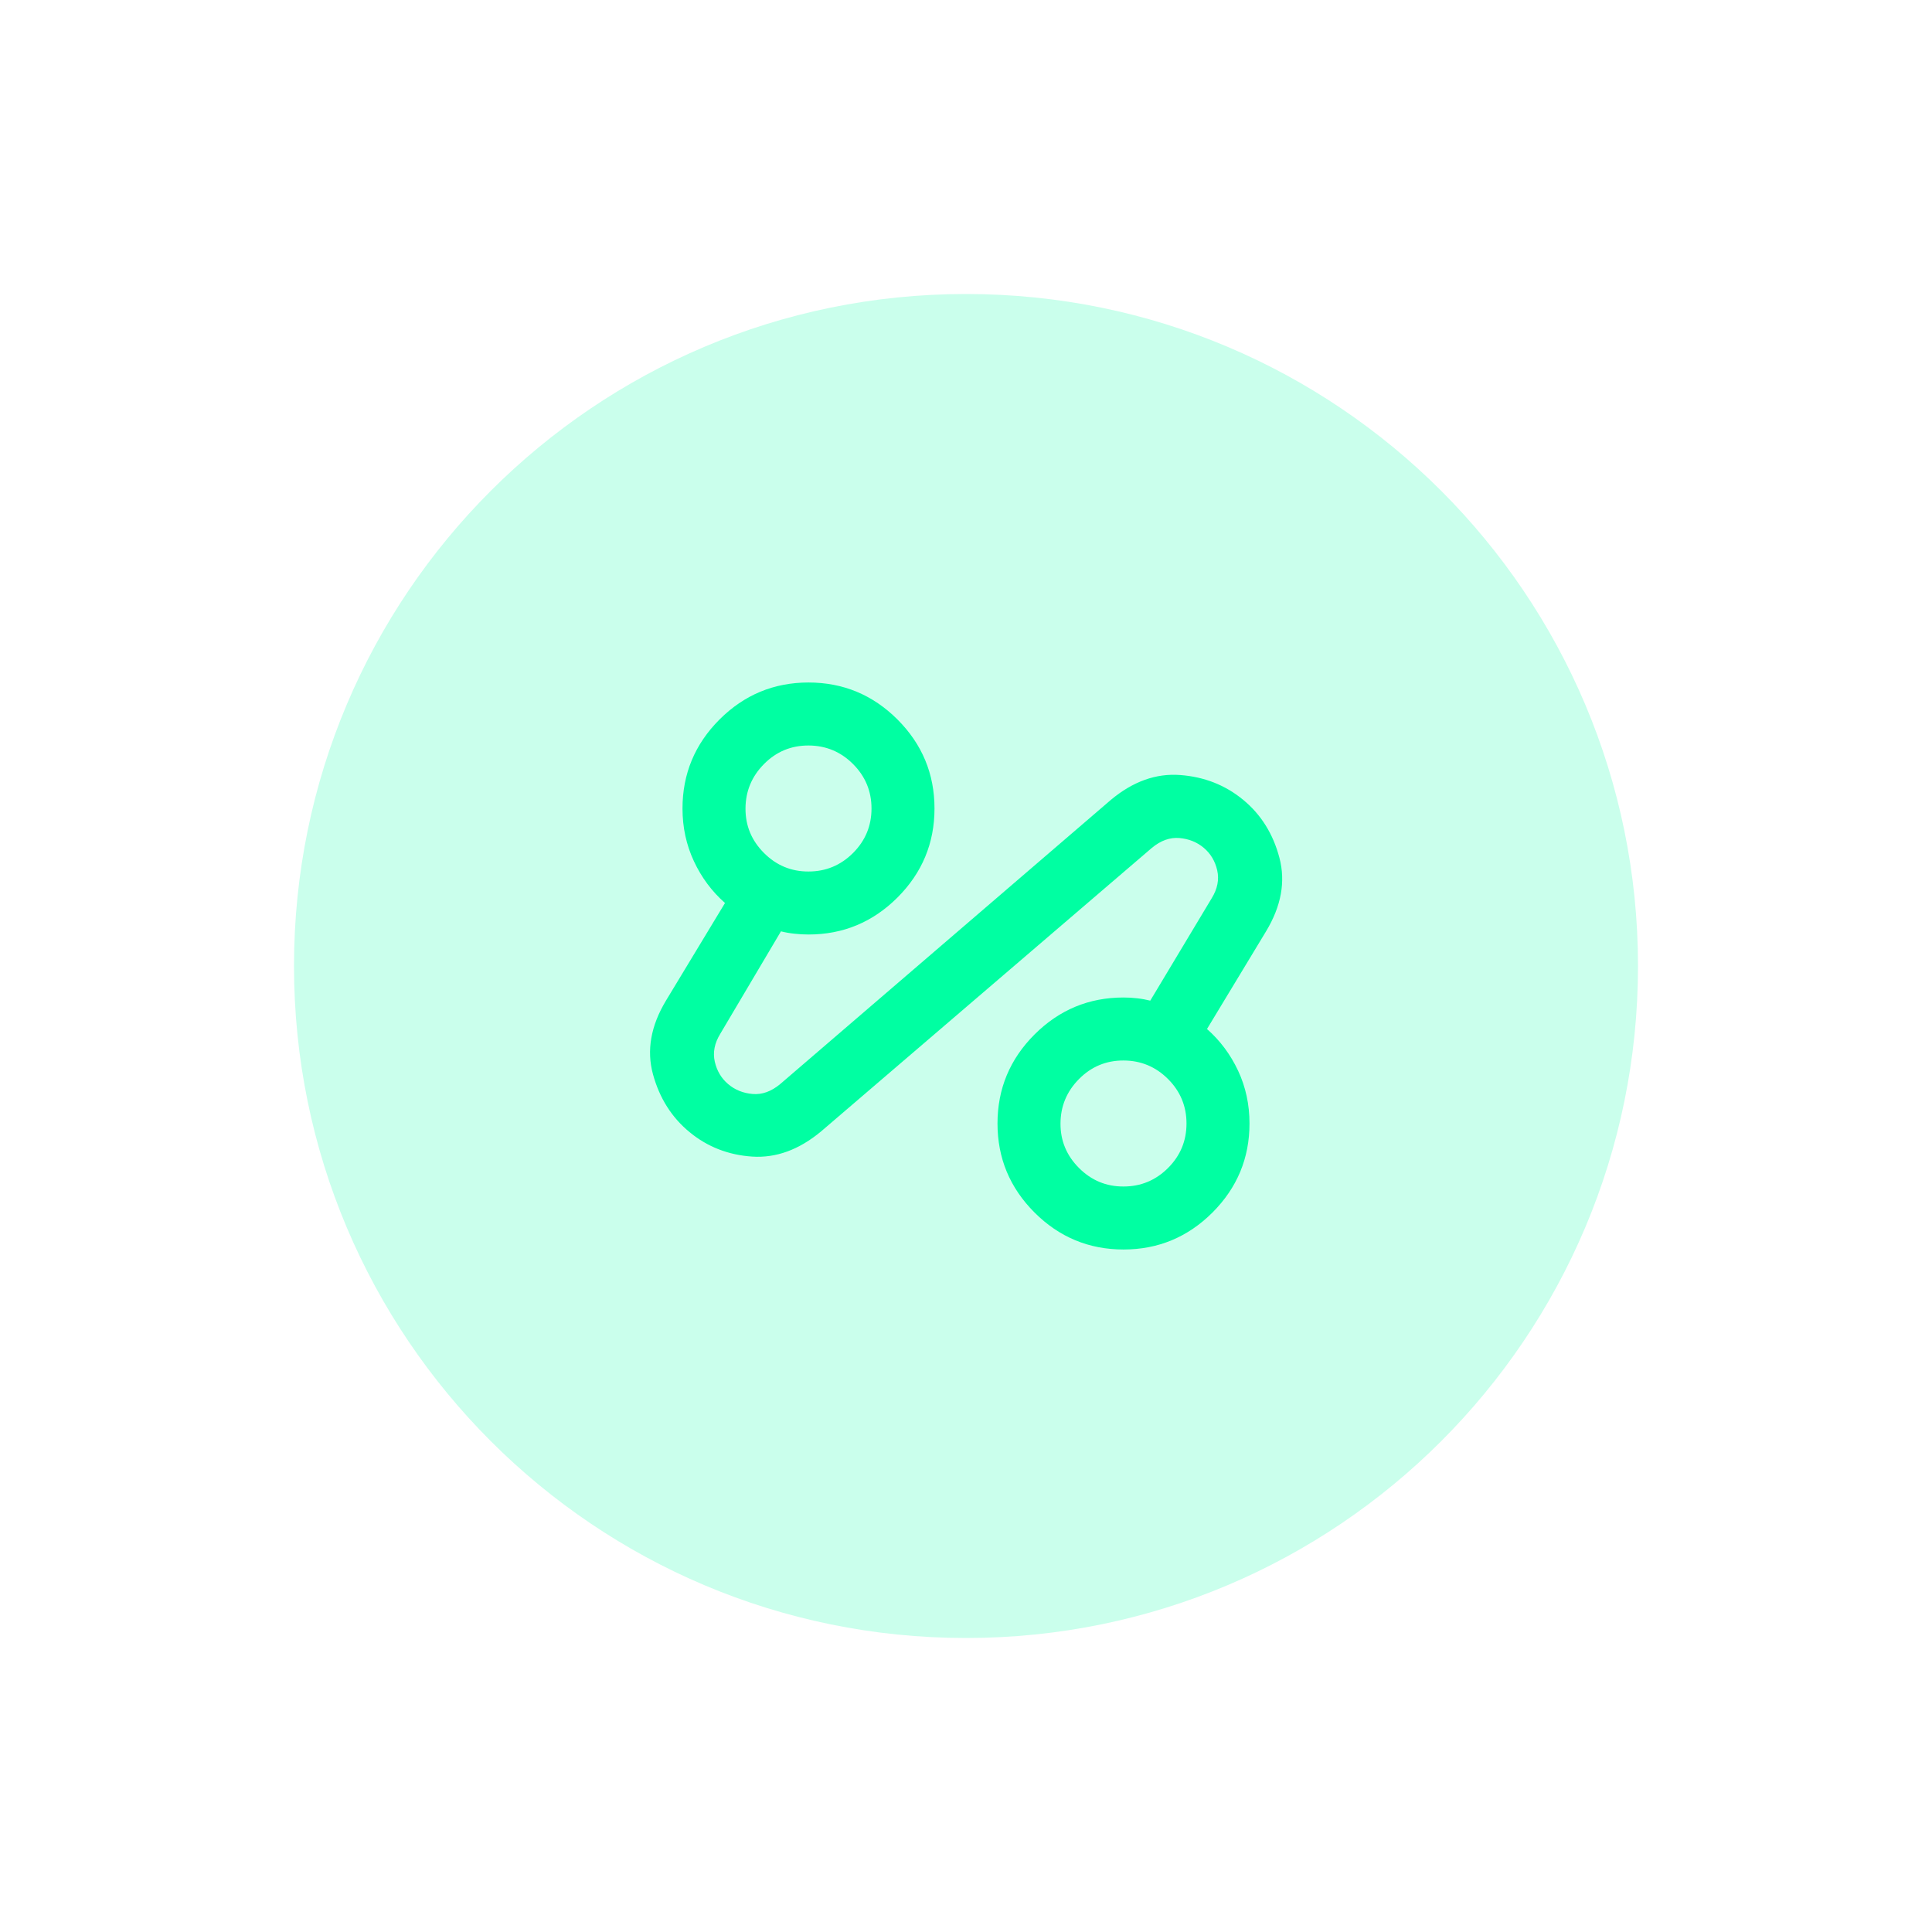
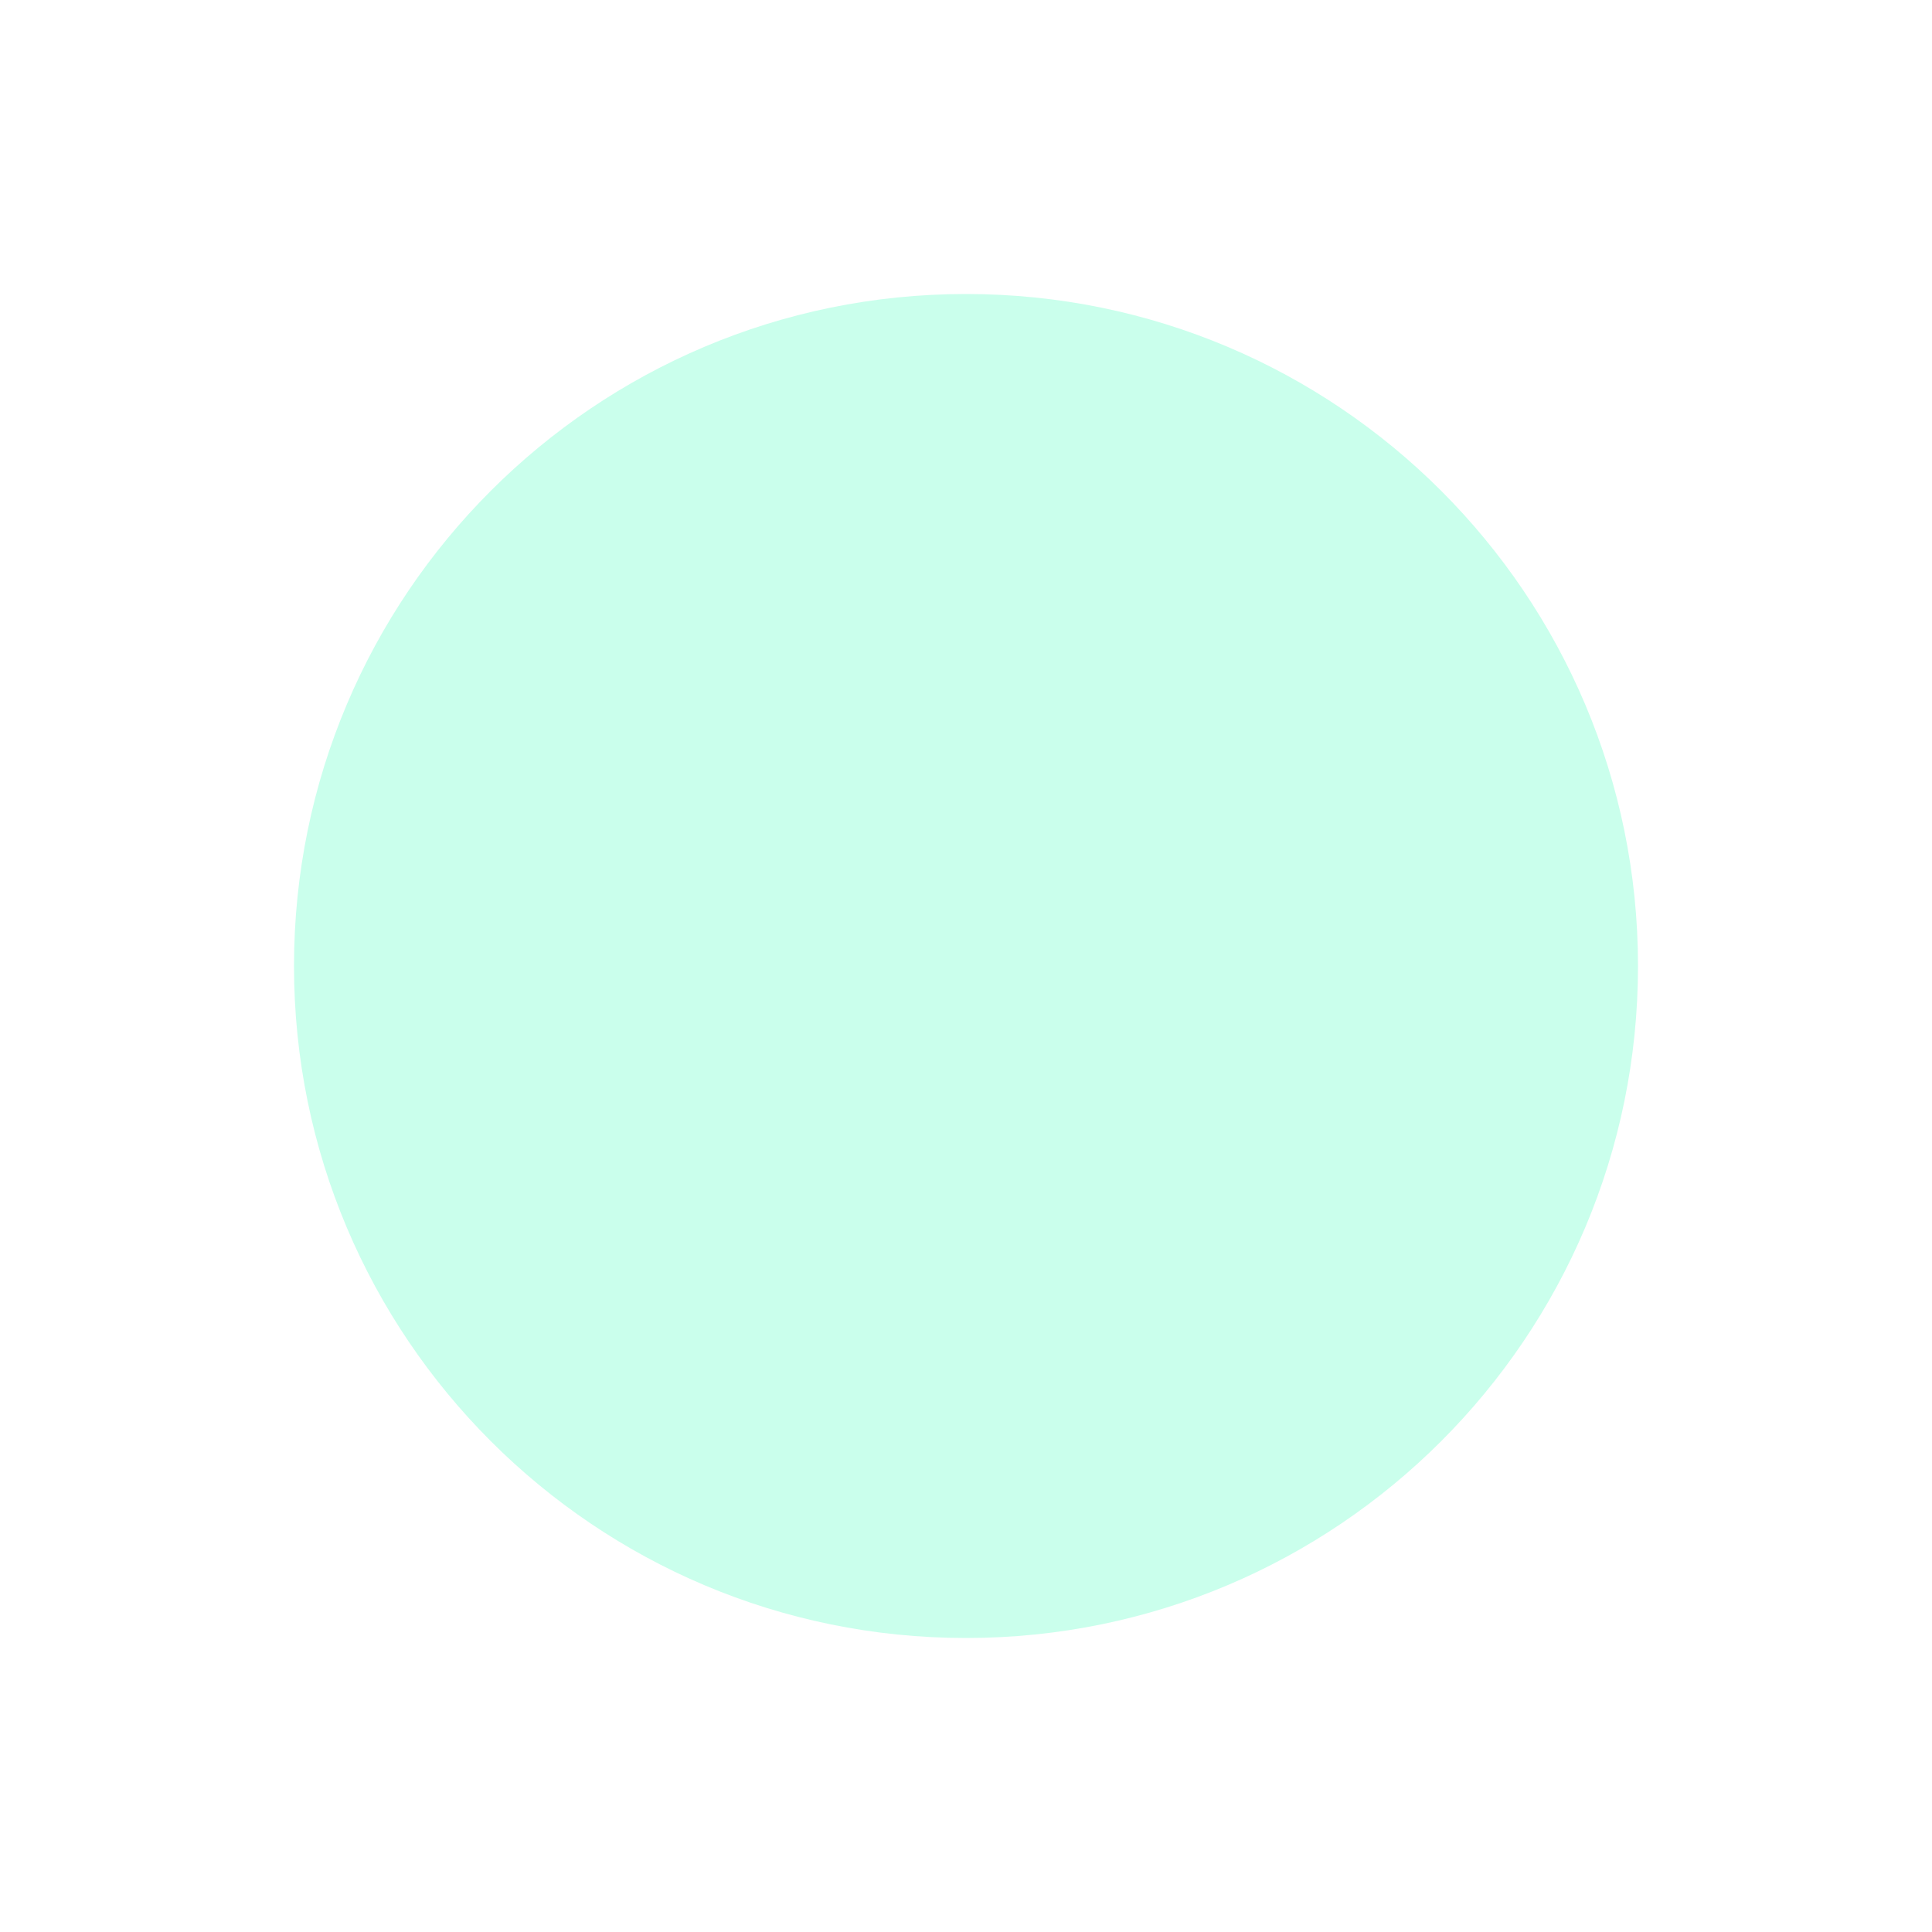
<svg xmlns="http://www.w3.org/2000/svg" width="46" height="46" viewBox="0 0 46 46" fill="none">
  <g filter="url(#filter0_d_2104_2354)">
    <path d="M7 23C7 14.163 14.163 7 23 7C31.837 7 39 14.163 39 23C39 31.837 31.837 39 23 39C14.163 39 7 31.837 7 23Z" fill="#CAFFEC" />
-     <path d="M19.55 26.938C19.025 27.375 18.478 27.575 17.91 27.538C17.341 27.5 16.844 27.306 16.419 26.956C15.993 26.606 15.703 26.147 15.547 25.578C15.392 25.01 15.495 24.425 15.856 23.825L17.262 21.5C16.95 21.225 16.703 20.894 16.522 20.506C16.341 20.119 16.25 19.7 16.25 19.25C16.25 18.425 16.544 17.719 17.131 17.131C17.719 16.544 18.425 16.25 19.25 16.25C20.075 16.25 20.781 16.544 21.369 17.131C21.956 17.719 22.25 18.425 22.25 19.25C22.25 20.075 21.956 20.781 21.369 21.369C20.781 21.956 20.075 22.25 19.25 22.25C19.137 22.25 19.025 22.244 18.913 22.231C18.8 22.219 18.694 22.2 18.594 22.175L17.15 24.613C17.012 24.837 16.969 25.059 17.019 25.279C17.069 25.497 17.175 25.675 17.337 25.812C17.5 25.95 17.694 26.028 17.919 26.047C18.144 26.067 18.363 25.988 18.575 25.812L26.45 19.044C26.975 18.606 27.525 18.409 28.1 18.453C28.675 18.496 29.175 18.693 29.6 19.044C30.025 19.394 30.312 19.854 30.462 20.422C30.613 20.991 30.506 21.575 30.144 22.175L28.738 24.5C29.05 24.775 29.297 25.106 29.479 25.494C29.66 25.881 29.75 26.3 29.75 26.75C29.75 27.575 29.456 28.281 28.869 28.869C28.281 29.456 27.575 29.75 26.75 29.75C25.925 29.75 25.219 29.456 24.631 28.869C24.044 28.281 23.75 27.575 23.75 26.75C23.75 25.925 24.044 25.219 24.631 24.631C25.219 24.044 25.925 23.75 26.75 23.75C26.863 23.75 26.972 23.756 27.078 23.769C27.185 23.781 27.288 23.8 27.387 23.825L28.85 21.387C28.988 21.163 29.031 20.941 28.981 20.721C28.931 20.503 28.825 20.325 28.663 20.188C28.5 20.05 28.306 19.973 28.081 19.953C27.856 19.934 27.637 20.012 27.425 20.188L19.55 26.938ZM26.75 28.25C27.163 28.25 27.516 28.103 27.81 27.81C28.104 27.516 28.25 27.163 28.25 26.75C28.25 26.337 28.103 25.984 27.81 25.691C27.517 25.398 27.163 25.251 26.75 25.25C26.337 25.249 25.983 25.396 25.691 25.691C25.398 25.986 25.252 26.339 25.25 26.75C25.248 27.161 25.395 27.514 25.691 27.81C25.986 28.105 26.34 28.252 26.75 28.25ZM19.25 20.75C19.663 20.75 20.016 20.603 20.31 20.31C20.604 20.016 20.75 19.663 20.75 19.25C20.75 18.837 20.603 18.484 20.31 18.191C20.017 17.898 19.663 17.751 19.25 17.75C18.837 17.749 18.483 17.896 18.191 18.191C17.898 18.486 17.752 18.839 17.75 19.25C17.748 19.661 17.895 20.014 18.191 20.31C18.486 20.605 18.84 20.752 19.25 20.75Z" fill="#00FFA2" />
  </g>
  <defs>
    <filter id="filter0_d_2104_2354" x="0" y="0" width="46" height="46" filterUnits="userSpaceOnUse" color-interpolation-filters="sRGB">
      <feFlood flood-opacity="0" result="BackgroundImageFix" />
      <feColorMatrix in="SourceAlpha" type="matrix" values="0 0 0 0 0 0 0 0 0 0 0 0 0 0 0 0 0 0 127 0" result="hardAlpha" />
      <feMorphology radius="7" operator="dilate" in="SourceAlpha" result="effect1_dropShadow_2104_2354" />
      <feOffset />
      <feComposite in2="hardAlpha" operator="out" />
      <feColorMatrix type="matrix" values="0 0 0 0 0 0 0 0 0 1 0 0 0 0 0.635 0 0 0 0.05 0" />
      <feBlend mode="normal" in2="BackgroundImageFix" result="effect1_dropShadow_2104_2354" />
      <feBlend mode="normal" in="SourceGraphic" in2="effect1_dropShadow_2104_2354" result="shape" />
    </filter>
  </defs>
</svg>